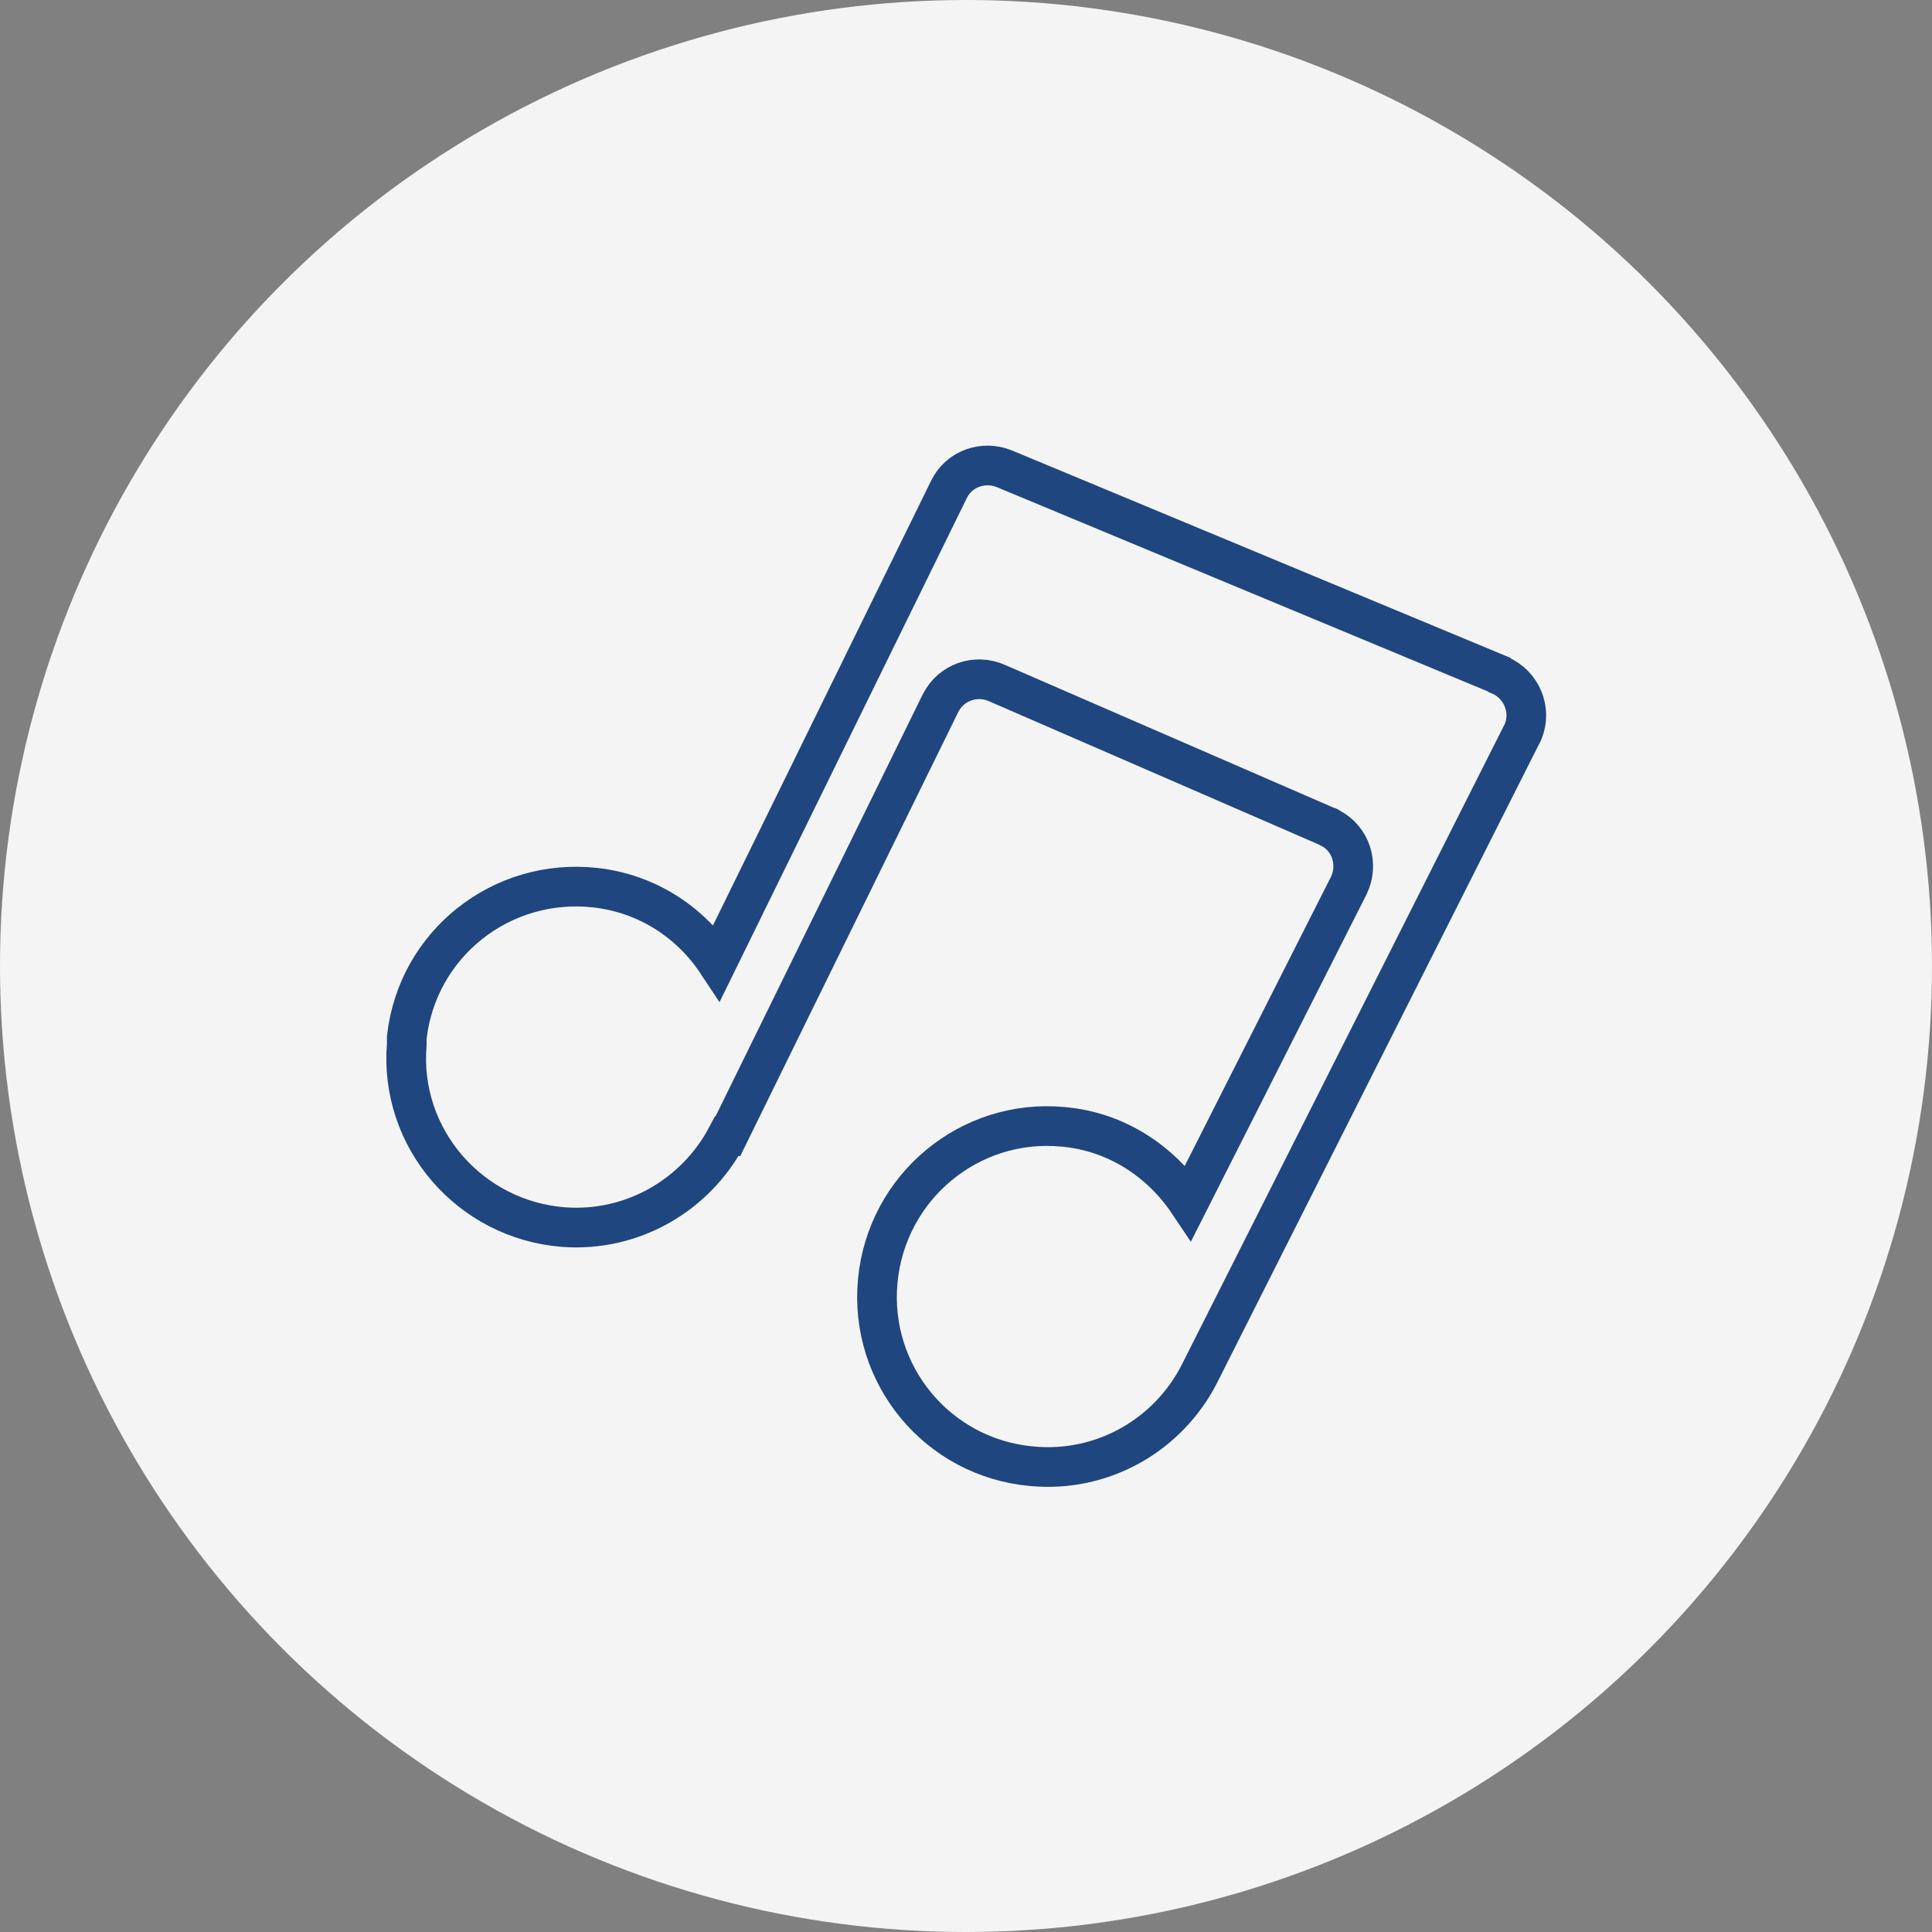
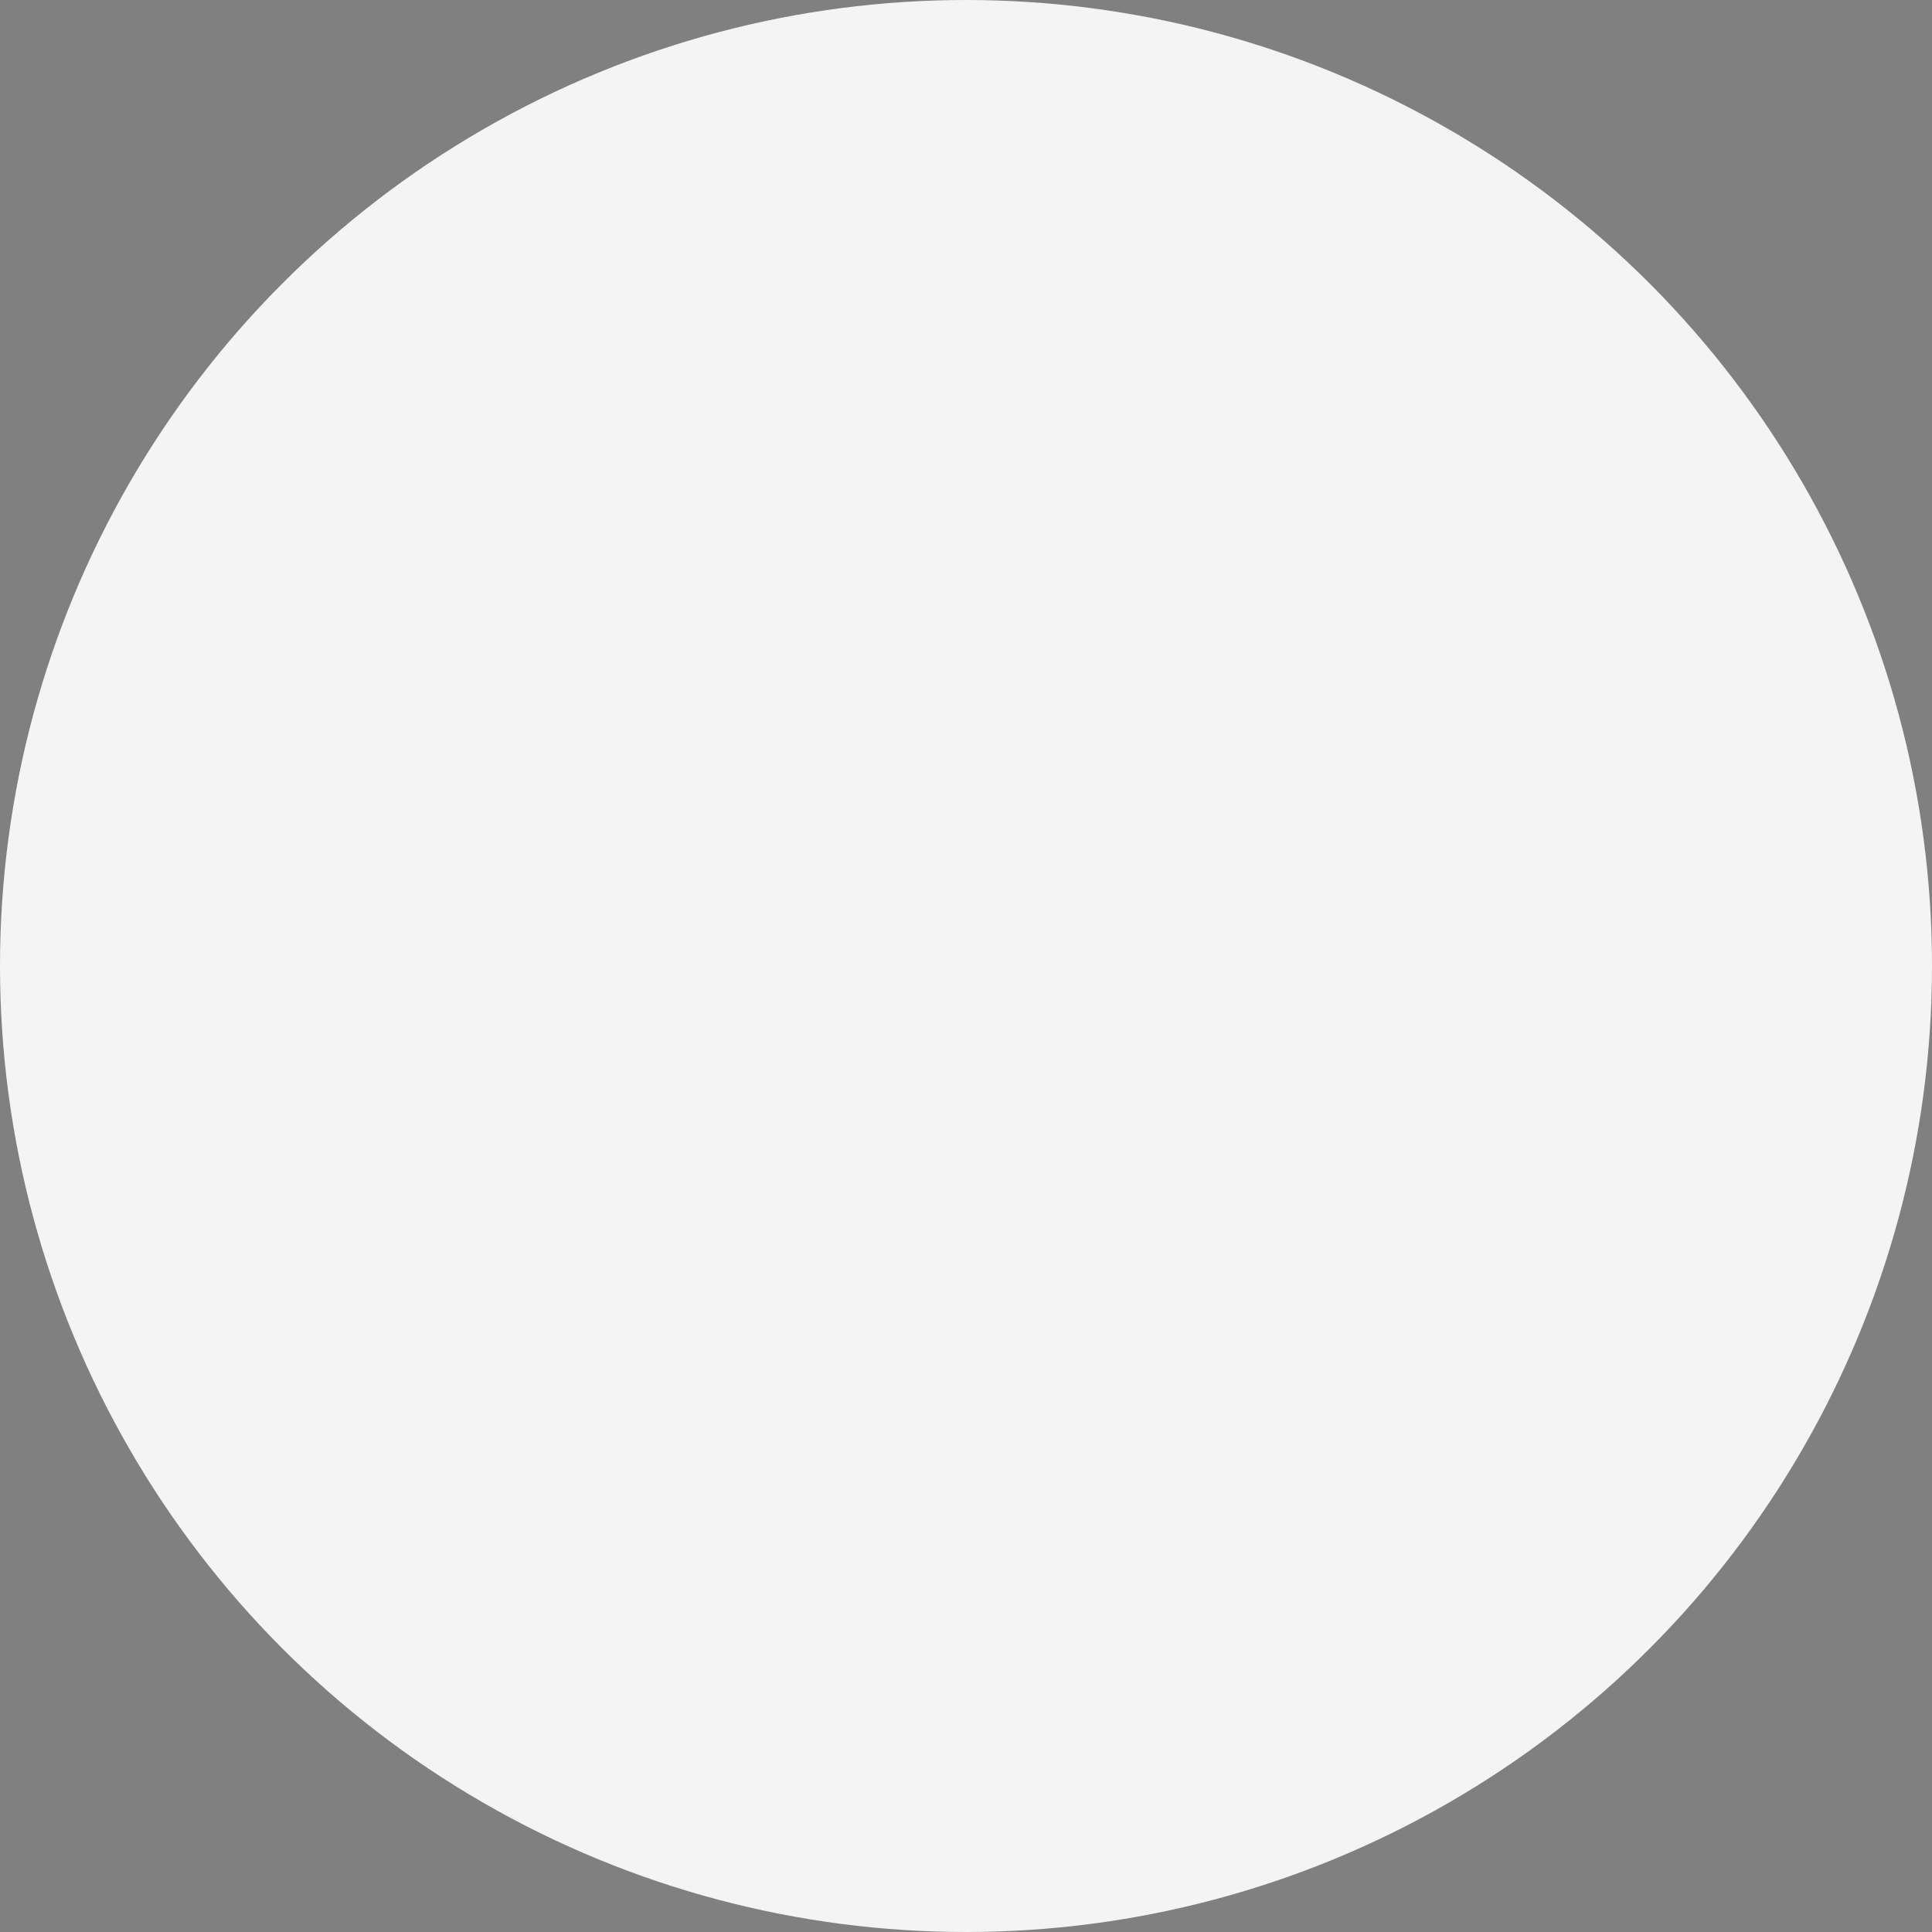
<svg xmlns="http://www.w3.org/2000/svg" id="_图层_2" data-name="图层 2" viewBox="0 0 37 37">
  <rect x="0" y="0" width="37" height="37" fill="#808080" stroke="none" />
  <defs>
    <style>
      .cls-1 {
        fill: none;
        stroke: #1f467f;
        stroke-miterlimit: 10;
        stroke-width: .76px;
      }

      .cls-2 {
        fill: #f4f4f4;
      }
    </style>
  </defs>
  <g id="_图层_1-2" data-name="图层 1">
    <circle class="cls-2" cx="18.5" cy="18.5" r="18.5" />
-     <path class="cls-1" d="M28.71,12.92l-9.47-3.94c-.41-.17-.88,0-1.07,.4l-4.44,9.05c-.51-.77-1.34-1.32-2.33-1.43-1.8-.2-3.41,1.08-3.61,2.87v.13c-.15,1.8,1.21,3.36,3,3.5,1.33,.1,2.54-.62,3.13-1.74h.02s4.07-8.29,4.07-8.29c.2-.4,.67-.57,1.08-.39l6.33,2.75s.03,0,.04,.02c.41,.2,.57,.7,.37,1.11l-3.07,6.07c-.53-.79-1.38-1.36-2.4-1.45-1.79-.17-3.38,1.15-3.55,2.95s1.15,3.39,2.95,3.55c1.37,.13,2.62-.61,3.21-1.77l6.17-12.24s.02-.03,.03-.06c.17-.42-.03-.9-.45-1.08Z" />
  </g>
</svg>